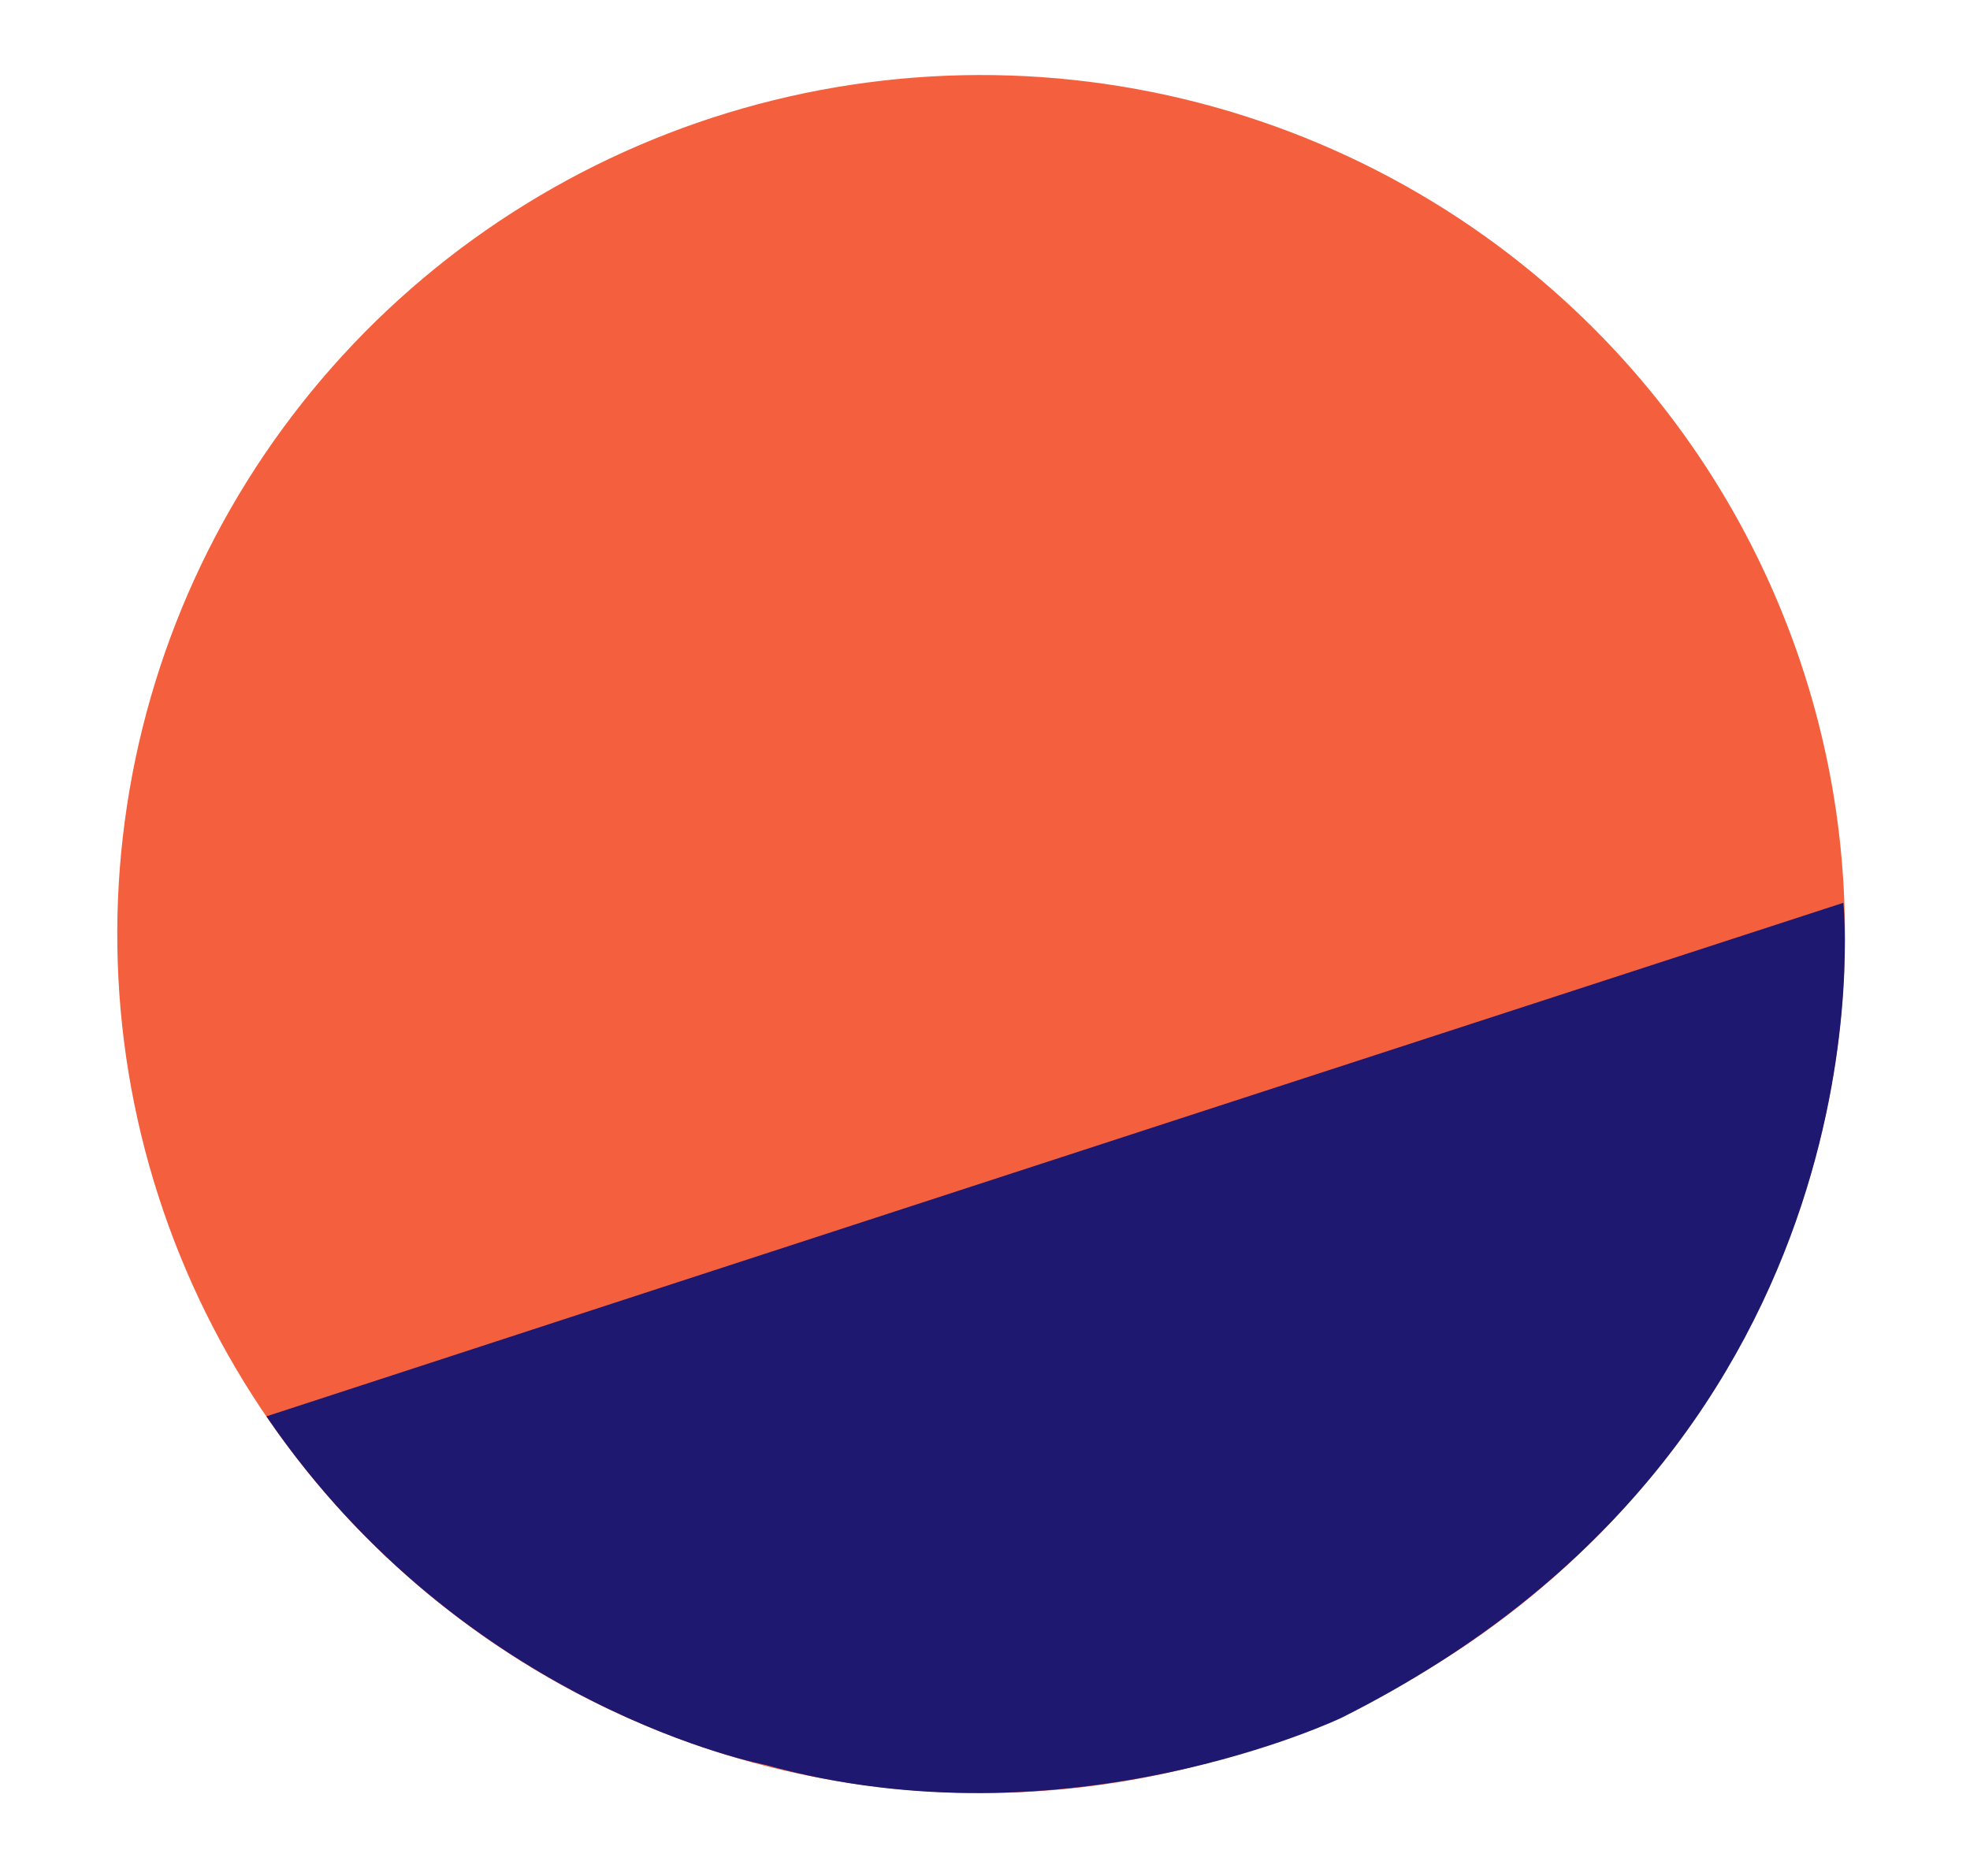
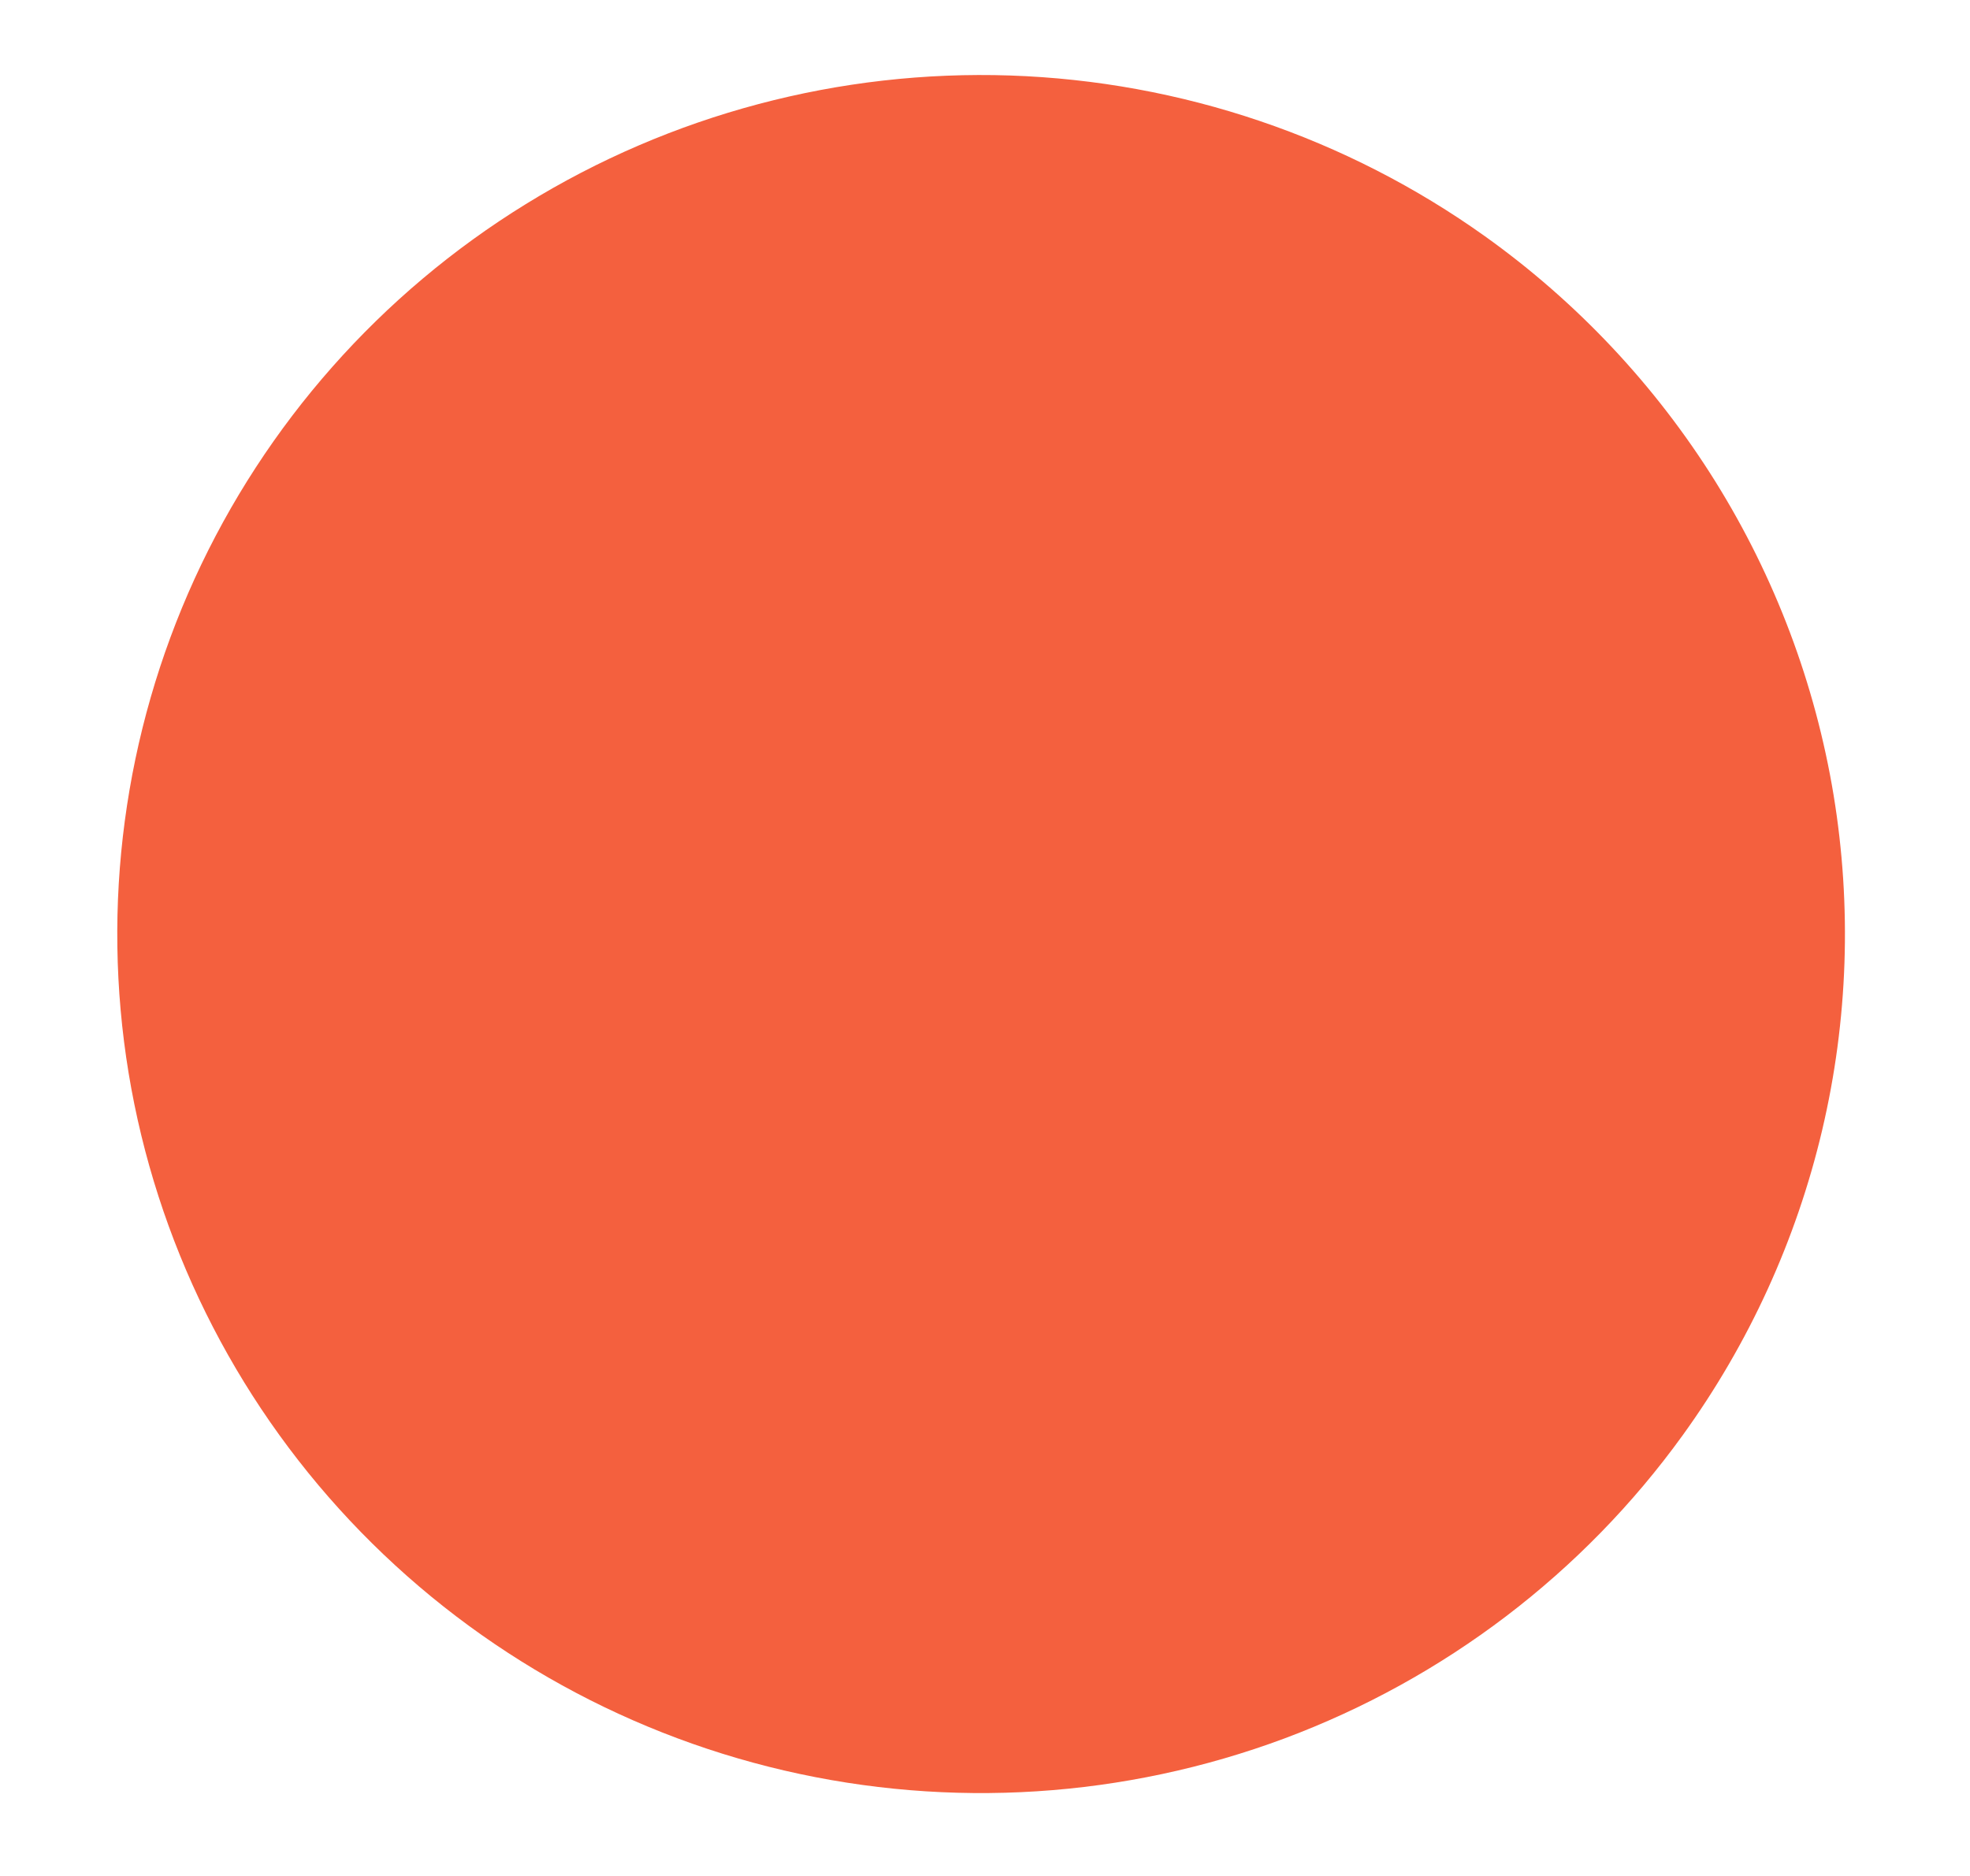
<svg xmlns="http://www.w3.org/2000/svg" width="21" height="20" viewBox="0 0 21 20" fill="none">
  <path d="M15.831 2.52C14.352 1.464 12.591 0.867 10.77 0.805C8.95 0.744 7.153 1.221 5.605 2.176C4.057 3.13 2.829 4.52 2.075 6.169C1.322 7.818 1.077 9.652 1.371 11.44C1.666 13.227 2.487 14.888 3.73 16.211C4.974 17.535 6.584 18.462 8.357 18.875C10.13 19.288 11.987 19.169 13.692 18.534C15.397 17.897 16.875 16.773 17.937 15.302C18.643 14.325 19.148 13.22 19.424 12.049C19.7 10.878 19.741 9.664 19.546 8.477C19.35 7.29 18.921 6.153 18.284 5.131C17.646 4.109 16.813 3.222 15.831 2.52Z" fill="#F4603E" />
-   <path d="M2.84 15.1C2.84 15.1 8.925 13.112 19.65 9.625C19.65 9.625 20.238 15.335 14.3 18.314C14.3 18.314 11.373 19.713 8.161 18.816C8.161 18.816 4.963 18.214 2.84 15.1Z" fill="#1E1870" />
</svg>